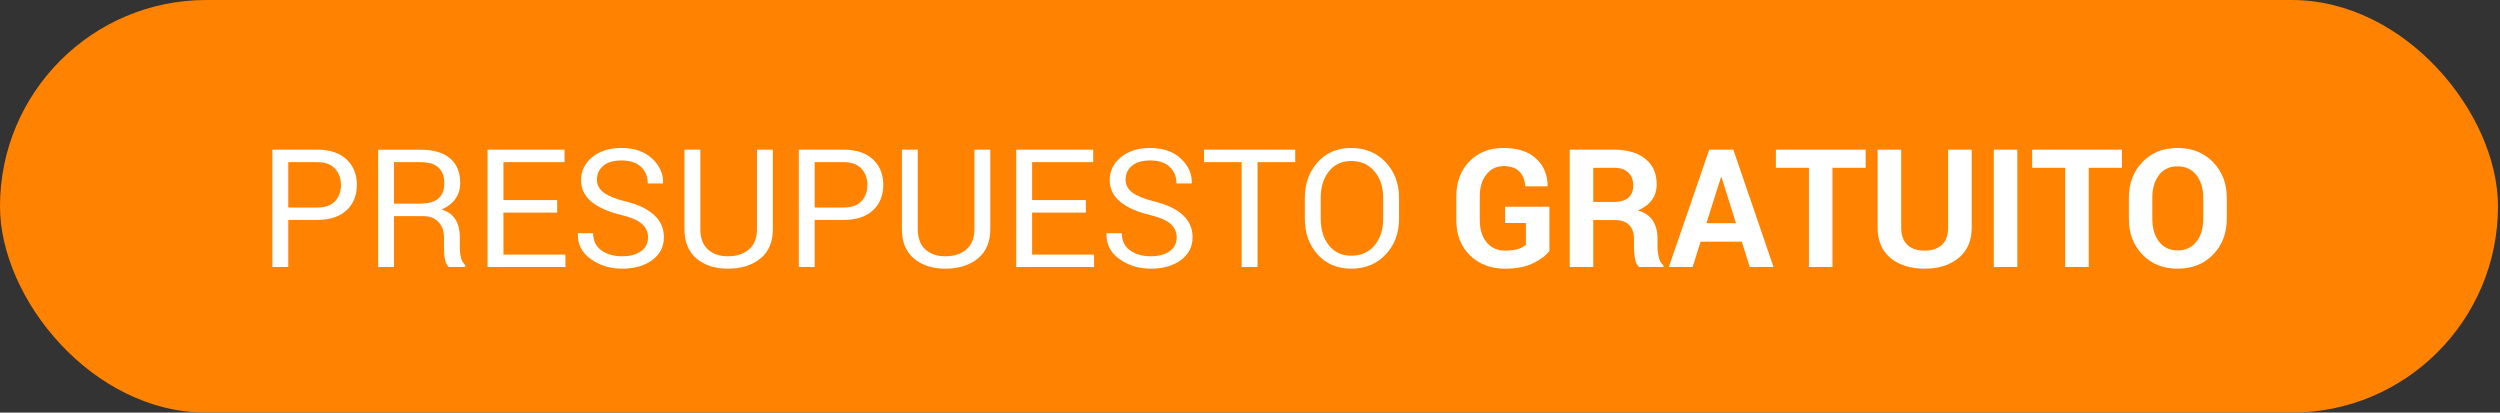
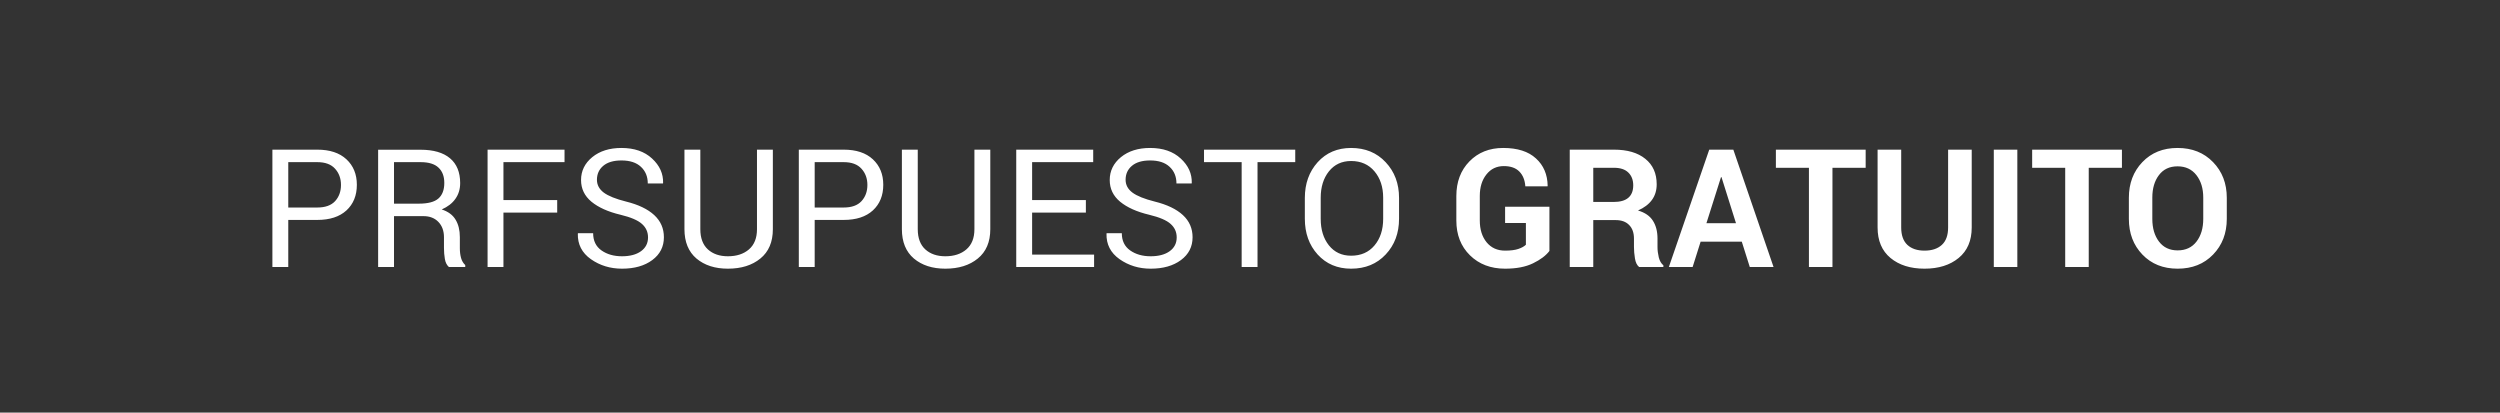
<svg xmlns="http://www.w3.org/2000/svg" width="309" height="51" viewBox="0 0 309 51" fill="none">
  <rect x="0" y="0" width="309" height="51" fill="#333333" stroke="none" />
-   <rect width="308.75" height="51" rx="25.5" fill="#FF8200" />
-   <path d="M35.63 27.183V33H33.668V18.497H39.216C40.764 18.497 41.965 18.895 42.822 19.692C43.679 20.489 44.107 21.538 44.107 22.84C44.107 24.161 43.679 25.217 42.822 26.007C41.965 26.791 40.764 27.183 39.216 27.183H35.63ZM35.63 25.649H39.216C40.199 25.649 40.933 25.387 41.418 24.862C41.902 24.331 42.145 23.663 42.145 22.86C42.145 22.056 41.899 21.386 41.408 20.848C40.923 20.31 40.192 20.041 39.216 20.041H35.63V25.649ZM48.699 26.715V33H46.737V18.507H51.986C53.573 18.507 54.785 18.859 55.622 19.563C56.459 20.267 56.877 21.289 56.877 22.631C56.877 23.374 56.681 24.022 56.289 24.573C55.904 25.124 55.34 25.562 54.596 25.888C55.393 26.147 55.964 26.569 56.309 27.153C56.661 27.731 56.837 28.448 56.837 29.305V30.669C56.837 31.121 56.887 31.526 56.986 31.884C57.086 32.243 57.259 32.535 57.505 32.761V33H55.482C55.223 32.774 55.057 32.442 54.984 32.004C54.911 31.566 54.875 31.114 54.875 30.649V29.324C54.875 28.541 54.646 27.91 54.188 27.432C53.729 26.954 53.115 26.715 52.345 26.715H48.699ZM48.699 25.171H51.787C52.896 25.171 53.693 24.962 54.178 24.543C54.669 24.118 54.915 23.474 54.915 22.611C54.915 21.794 54.676 21.163 54.197 20.718C53.726 20.267 52.989 20.041 51.986 20.041H48.699V25.171ZM68.87 26.276H62.226V31.466H69.886V33H60.264V18.497H69.776V20.041H62.226V24.732H68.87V26.276ZM80.096 29.344C80.096 28.68 79.847 28.126 79.349 27.681C78.851 27.229 77.968 26.851 76.699 26.545C75.165 26.18 73.967 25.642 73.103 24.932C72.247 24.221 71.818 23.328 71.818 22.252C71.818 21.123 72.28 20.18 73.203 19.423C74.133 18.666 75.335 18.288 76.809 18.288C78.396 18.288 79.658 18.723 80.594 19.593C81.537 20.462 81.992 21.472 81.959 22.621L81.939 22.68H80.066C80.066 21.831 79.784 21.143 79.219 20.619C78.662 20.094 77.858 19.832 76.809 19.832C75.833 19.832 75.082 20.054 74.558 20.499C74.04 20.937 73.781 21.512 73.781 22.222C73.781 22.853 74.063 23.381 74.627 23.806C75.192 24.224 76.108 24.593 77.377 24.912C78.904 25.29 80.066 25.848 80.863 26.585C81.66 27.322 82.058 28.235 82.058 29.324C82.058 30.493 81.58 31.433 80.624 32.143C79.668 32.854 78.419 33.209 76.879 33.209C75.431 33.209 74.149 32.817 73.034 32.034C71.925 31.25 71.387 30.201 71.42 28.886L71.44 28.826H73.312C73.312 29.756 73.654 30.463 74.338 30.948C75.022 31.433 75.869 31.675 76.879 31.675C77.868 31.675 78.652 31.466 79.229 31.048C79.807 30.629 80.096 30.061 80.096 29.344ZM95.525 18.497V28.328C95.525 29.909 95.011 31.117 93.981 31.954C92.959 32.791 91.621 33.209 89.967 33.209C88.373 33.209 87.079 32.791 86.082 31.954C85.093 31.111 84.598 29.902 84.598 28.328V18.497H86.561V28.328C86.561 29.424 86.873 30.257 87.497 30.828C88.121 31.393 88.945 31.675 89.967 31.675C91.043 31.675 91.91 31.393 92.567 30.828C93.231 30.257 93.563 29.424 93.563 28.328V18.497H95.525ZM100.695 27.183V33H98.733V18.497H104.281C105.828 18.497 107.03 18.895 107.887 19.692C108.744 20.489 109.172 21.538 109.172 22.84C109.172 24.161 108.744 25.217 107.887 26.007C107.03 26.791 105.828 27.183 104.281 27.183H100.695ZM100.695 25.649H104.281C105.264 25.649 105.998 25.387 106.482 24.862C106.967 24.331 107.21 23.663 107.21 22.86C107.21 22.056 106.964 21.386 106.472 20.848C105.988 20.31 105.257 20.041 104.281 20.041H100.695V25.649ZM122.4 18.497V28.328C122.4 29.909 121.885 31.117 120.856 31.954C119.833 32.791 118.495 33.209 116.842 33.209C115.248 33.209 113.953 32.791 112.957 31.954C111.968 31.111 111.473 29.902 111.473 28.328V18.497H113.435V28.328C113.435 29.424 113.747 30.257 114.371 30.828C114.996 31.393 115.819 31.675 116.842 31.675C117.918 31.675 118.784 31.393 119.442 30.828C120.106 30.257 120.438 29.424 120.438 28.328V18.497H122.4ZM134.214 26.276H127.57V31.466H135.23V33H125.607V18.497H135.12V20.041H127.57V24.732H134.214V26.276ZM145.44 29.344C145.44 28.68 145.191 28.126 144.693 27.681C144.195 27.229 143.311 26.851 142.043 26.545C140.509 26.18 139.31 25.642 138.447 24.932C137.59 24.221 137.162 23.328 137.162 22.252C137.162 21.123 137.624 20.18 138.547 19.423C139.476 18.666 140.678 18.288 142.153 18.288C143.74 18.288 145.001 18.723 145.938 19.593C146.881 20.462 147.336 21.472 147.302 22.621L147.282 22.68H145.41C145.41 21.831 145.128 21.143 144.563 20.619C144.005 20.094 143.202 19.832 142.153 19.832C141.176 19.832 140.426 20.054 139.901 20.499C139.383 20.937 139.124 21.512 139.124 22.222C139.124 22.853 139.407 23.381 139.971 23.806C140.536 24.224 141.452 24.593 142.72 24.912C144.248 25.29 145.41 25.848 146.207 26.585C147.004 27.322 147.402 28.235 147.402 29.324C147.402 30.493 146.924 31.433 145.968 32.143C145.011 32.854 143.763 33.209 142.222 33.209C140.775 33.209 139.493 32.817 138.377 32.034C137.268 31.25 136.73 30.201 136.764 28.886L136.784 28.826H138.656C138.656 29.756 138.998 30.463 139.682 30.948C140.366 31.433 141.213 31.675 142.222 31.675C143.212 31.675 143.995 31.466 144.573 31.048C145.151 30.629 145.44 30.061 145.44 29.344ZM160.092 20.041H155.43V33H153.468V20.041H148.816V18.497H160.092V20.041ZM172.922 27.043C172.922 28.816 172.371 30.287 171.268 31.456C170.173 32.625 168.748 33.209 166.995 33.209C165.302 33.209 163.924 32.625 162.861 31.456C161.805 30.287 161.278 28.816 161.278 27.043V24.463C161.278 22.697 161.805 21.226 162.861 20.051C163.924 18.875 165.302 18.288 166.995 18.288C168.748 18.288 170.173 18.875 171.268 20.051C172.371 21.22 172.922 22.69 172.922 24.463V27.043ZM170.96 24.444C170.96 23.115 170.601 22.026 169.884 21.176C169.167 20.326 168.204 19.901 166.995 19.901C165.853 19.901 164.94 20.326 164.256 21.176C163.579 22.026 163.24 23.115 163.24 24.444V27.043C163.24 28.385 163.579 29.48 164.256 30.331C164.94 31.18 165.853 31.605 166.995 31.605C168.21 31.605 169.173 31.184 169.884 30.34C170.601 29.49 170.96 28.391 170.96 27.043V24.444ZM191.509 31.018C191.077 31.589 190.403 32.097 189.487 32.542C188.577 32.987 187.425 33.209 186.03 33.209C184.257 33.209 182.81 32.658 181.687 31.556C180.565 30.453 180.004 29.022 180.004 27.262V24.234C180.004 22.481 180.542 21.053 181.618 19.951C182.7 18.842 184.091 18.288 185.791 18.288C187.558 18.288 188.909 18.719 189.845 19.583C190.788 20.439 191.27 21.568 191.29 22.969L191.27 23.029H188.531C188.478 22.259 188.232 21.651 187.794 21.206C187.355 20.755 186.714 20.529 185.871 20.529C184.981 20.529 184.264 20.874 183.72 21.565C183.175 22.249 182.903 23.132 182.903 24.215V27.262C182.903 28.365 183.185 29.261 183.749 29.952C184.314 30.636 185.074 30.978 186.03 30.978C186.708 30.978 187.252 30.908 187.664 30.769C188.076 30.629 188.388 30.457 188.6 30.251V27.561H186.03V25.549H191.509V31.018ZM196.928 27.203V33H194.019V18.497H199.488C201.141 18.497 202.433 18.875 203.362 19.632C204.299 20.383 204.767 21.432 204.767 22.78C204.767 23.53 204.571 24.175 204.179 24.712C203.787 25.25 203.213 25.685 202.456 26.017C203.313 26.27 203.927 26.691 204.299 27.282C204.677 27.873 204.867 28.604 204.867 29.474V30.54C204.867 30.945 204.92 31.37 205.026 31.815C205.139 32.253 205.328 32.578 205.594 32.791V33H202.595C202.33 32.788 202.157 32.432 202.078 31.934C201.998 31.436 201.958 30.965 201.958 30.52V29.494C201.958 28.77 201.759 28.209 201.36 27.81C200.969 27.405 200.414 27.203 199.697 27.203H196.928ZM196.928 24.962H199.438C200.255 24.962 200.862 24.789 201.261 24.444C201.666 24.098 201.868 23.587 201.868 22.91C201.868 22.245 201.666 21.718 201.261 21.326C200.862 20.934 200.271 20.738 199.488 20.738H196.928V24.962ZM215.286 29.872H210.196L209.21 33H206.271L211.262 18.497H214.24L219.21 33H216.272L215.286 29.872ZM210.913 27.591H214.569L212.776 21.894H212.716L210.913 27.591ZM230.596 20.738H226.492V33H223.583V20.738H219.499V18.497H230.596V20.738ZM243.704 18.497V28.119C243.704 29.746 243.166 31.001 242.091 31.884C241.015 32.768 239.607 33.209 237.867 33.209C236.134 33.209 234.733 32.768 233.664 31.884C232.601 31.001 232.07 29.746 232.07 28.119V18.497H234.988V28.119C234.988 29.075 235.244 29.793 235.755 30.271C236.267 30.742 236.971 30.978 237.867 30.978C238.777 30.978 239.491 30.742 240.009 30.271C240.527 29.799 240.786 29.082 240.786 28.119V18.497H243.704ZM249.342 33H246.434V18.497H249.342V33ZM262.271 20.738H258.168V33H255.259V20.738H251.175V18.497H262.271V20.738ZM275.231 27.053C275.231 28.833 274.666 30.304 273.537 31.466C272.415 32.628 270.954 33.209 269.154 33.209C267.368 33.209 265.917 32.628 264.802 31.466C263.686 30.304 263.128 28.833 263.128 27.053V24.444C263.128 22.671 263.683 21.203 264.792 20.041C265.907 18.872 267.358 18.288 269.145 18.288C270.944 18.288 272.408 18.872 273.537 20.041C274.666 21.203 275.231 22.671 275.231 24.444V27.053ZM272.322 24.424C272.322 23.295 272.04 22.368 271.475 21.645C270.911 20.921 270.134 20.559 269.145 20.559C268.155 20.559 267.388 20.921 266.844 21.645C266.299 22.362 266.027 23.288 266.027 24.424V27.053C266.027 28.202 266.302 29.139 266.854 29.862C267.405 30.586 268.172 30.948 269.154 30.948C270.151 30.948 270.928 30.586 271.485 29.862C272.043 29.139 272.322 28.202 272.322 27.053V24.424Z" fill="white" />
+   <path d="M35.63 27.183V33H33.668V18.497H39.216C40.764 18.497 41.965 18.895 42.822 19.692C43.679 20.489 44.107 21.538 44.107 22.84C44.107 24.161 43.679 25.217 42.822 26.007C41.965 26.791 40.764 27.183 39.216 27.183H35.63ZM35.63 25.649H39.216C40.199 25.649 40.933 25.387 41.418 24.862C41.902 24.331 42.145 23.663 42.145 22.86C42.145 22.056 41.899 21.386 41.408 20.848C40.923 20.31 40.192 20.041 39.216 20.041H35.63V25.649ZM48.699 26.715V33H46.737V18.507H51.986C53.573 18.507 54.785 18.859 55.622 19.563C56.459 20.267 56.877 21.289 56.877 22.631C56.877 23.374 56.681 24.022 56.289 24.573C55.904 25.124 55.34 25.562 54.596 25.888C55.393 26.147 55.964 26.569 56.309 27.153C56.661 27.731 56.837 28.448 56.837 29.305V30.669C56.837 31.121 56.887 31.526 56.986 31.884C57.086 32.243 57.259 32.535 57.505 32.761V33H55.482C55.223 32.774 55.057 32.442 54.984 32.004C54.911 31.566 54.875 31.114 54.875 30.649V29.324C54.875 28.541 54.646 27.91 54.188 27.432C53.729 26.954 53.115 26.715 52.345 26.715H48.699ZM48.699 25.171H51.787C52.896 25.171 53.693 24.962 54.178 24.543C54.669 24.118 54.915 23.474 54.915 22.611C54.915 21.794 54.676 21.163 54.197 20.718C53.726 20.267 52.989 20.041 51.986 20.041H48.699V25.171ZM68.87 26.276H62.226V31.466V33H60.264V18.497H69.776V20.041H62.226V24.732H68.87V26.276ZM80.096 29.344C80.096 28.68 79.847 28.126 79.349 27.681C78.851 27.229 77.968 26.851 76.699 26.545C75.165 26.18 73.967 25.642 73.103 24.932C72.247 24.221 71.818 23.328 71.818 22.252C71.818 21.123 72.28 20.18 73.203 19.423C74.133 18.666 75.335 18.288 76.809 18.288C78.396 18.288 79.658 18.723 80.594 19.593C81.537 20.462 81.992 21.472 81.959 22.621L81.939 22.68H80.066C80.066 21.831 79.784 21.143 79.219 20.619C78.662 20.094 77.858 19.832 76.809 19.832C75.833 19.832 75.082 20.054 74.558 20.499C74.04 20.937 73.781 21.512 73.781 22.222C73.781 22.853 74.063 23.381 74.627 23.806C75.192 24.224 76.108 24.593 77.377 24.912C78.904 25.29 80.066 25.848 80.863 26.585C81.66 27.322 82.058 28.235 82.058 29.324C82.058 30.493 81.58 31.433 80.624 32.143C79.668 32.854 78.419 33.209 76.879 33.209C75.431 33.209 74.149 32.817 73.034 32.034C71.925 31.25 71.387 30.201 71.42 28.886L71.44 28.826H73.312C73.312 29.756 73.654 30.463 74.338 30.948C75.022 31.433 75.869 31.675 76.879 31.675C77.868 31.675 78.652 31.466 79.229 31.048C79.807 30.629 80.096 30.061 80.096 29.344ZM95.525 18.497V28.328C95.525 29.909 95.011 31.117 93.981 31.954C92.959 32.791 91.621 33.209 89.967 33.209C88.373 33.209 87.079 32.791 86.082 31.954C85.093 31.111 84.598 29.902 84.598 28.328V18.497H86.561V28.328C86.561 29.424 86.873 30.257 87.497 30.828C88.121 31.393 88.945 31.675 89.967 31.675C91.043 31.675 91.91 31.393 92.567 30.828C93.231 30.257 93.563 29.424 93.563 28.328V18.497H95.525ZM100.695 27.183V33H98.733V18.497H104.281C105.828 18.497 107.03 18.895 107.887 19.692C108.744 20.489 109.172 21.538 109.172 22.84C109.172 24.161 108.744 25.217 107.887 26.007C107.03 26.791 105.828 27.183 104.281 27.183H100.695ZM100.695 25.649H104.281C105.264 25.649 105.998 25.387 106.482 24.862C106.967 24.331 107.21 23.663 107.21 22.86C107.21 22.056 106.964 21.386 106.472 20.848C105.988 20.31 105.257 20.041 104.281 20.041H100.695V25.649ZM122.4 18.497V28.328C122.4 29.909 121.885 31.117 120.856 31.954C119.833 32.791 118.495 33.209 116.842 33.209C115.248 33.209 113.953 32.791 112.957 31.954C111.968 31.111 111.473 29.902 111.473 28.328V18.497H113.435V28.328C113.435 29.424 113.747 30.257 114.371 30.828C114.996 31.393 115.819 31.675 116.842 31.675C117.918 31.675 118.784 31.393 119.442 30.828C120.106 30.257 120.438 29.424 120.438 28.328V18.497H122.4ZM134.214 26.276H127.57V31.466H135.23V33H125.607V18.497H135.12V20.041H127.57V24.732H134.214V26.276ZM145.44 29.344C145.44 28.68 145.191 28.126 144.693 27.681C144.195 27.229 143.311 26.851 142.043 26.545C140.509 26.18 139.31 25.642 138.447 24.932C137.59 24.221 137.162 23.328 137.162 22.252C137.162 21.123 137.624 20.18 138.547 19.423C139.476 18.666 140.678 18.288 142.153 18.288C143.74 18.288 145.001 18.723 145.938 19.593C146.881 20.462 147.336 21.472 147.302 22.621L147.282 22.68H145.41C145.41 21.831 145.128 21.143 144.563 20.619C144.005 20.094 143.202 19.832 142.153 19.832C141.176 19.832 140.426 20.054 139.901 20.499C139.383 20.937 139.124 21.512 139.124 22.222C139.124 22.853 139.407 23.381 139.971 23.806C140.536 24.224 141.452 24.593 142.72 24.912C144.248 25.29 145.41 25.848 146.207 26.585C147.004 27.322 147.402 28.235 147.402 29.324C147.402 30.493 146.924 31.433 145.968 32.143C145.011 32.854 143.763 33.209 142.222 33.209C140.775 33.209 139.493 32.817 138.377 32.034C137.268 31.25 136.73 30.201 136.764 28.886L136.784 28.826H138.656C138.656 29.756 138.998 30.463 139.682 30.948C140.366 31.433 141.213 31.675 142.222 31.675C143.212 31.675 143.995 31.466 144.573 31.048C145.151 30.629 145.44 30.061 145.44 29.344ZM160.092 20.041H155.43V33H153.468V20.041H148.816V18.497H160.092V20.041ZM172.922 27.043C172.922 28.816 172.371 30.287 171.268 31.456C170.173 32.625 168.748 33.209 166.995 33.209C165.302 33.209 163.924 32.625 162.861 31.456C161.805 30.287 161.278 28.816 161.278 27.043V24.463C161.278 22.697 161.805 21.226 162.861 20.051C163.924 18.875 165.302 18.288 166.995 18.288C168.748 18.288 170.173 18.875 171.268 20.051C172.371 21.22 172.922 22.69 172.922 24.463V27.043ZM170.96 24.444C170.96 23.115 170.601 22.026 169.884 21.176C169.167 20.326 168.204 19.901 166.995 19.901C165.853 19.901 164.94 20.326 164.256 21.176C163.579 22.026 163.24 23.115 163.24 24.444V27.043C163.24 28.385 163.579 29.48 164.256 30.331C164.94 31.18 165.853 31.605 166.995 31.605C168.21 31.605 169.173 31.184 169.884 30.34C170.601 29.49 170.96 28.391 170.96 27.043V24.444ZM191.509 31.018C191.077 31.589 190.403 32.097 189.487 32.542C188.577 32.987 187.425 33.209 186.03 33.209C184.257 33.209 182.81 32.658 181.687 31.556C180.565 30.453 180.004 29.022 180.004 27.262V24.234C180.004 22.481 180.542 21.053 181.618 19.951C182.7 18.842 184.091 18.288 185.791 18.288C187.558 18.288 188.909 18.719 189.845 19.583C190.788 20.439 191.27 21.568 191.29 22.969L191.27 23.029H188.531C188.478 22.259 188.232 21.651 187.794 21.206C187.355 20.755 186.714 20.529 185.871 20.529C184.981 20.529 184.264 20.874 183.72 21.565C183.175 22.249 182.903 23.132 182.903 24.215V27.262C182.903 28.365 183.185 29.261 183.749 29.952C184.314 30.636 185.074 30.978 186.03 30.978C186.708 30.978 187.252 30.908 187.664 30.769C188.076 30.629 188.388 30.457 188.6 30.251V27.561H186.03V25.549H191.509V31.018ZM196.928 27.203V33H194.019V18.497H199.488C201.141 18.497 202.433 18.875 203.362 19.632C204.299 20.383 204.767 21.432 204.767 22.78C204.767 23.53 204.571 24.175 204.179 24.712C203.787 25.25 203.213 25.685 202.456 26.017C203.313 26.27 203.927 26.691 204.299 27.282C204.677 27.873 204.867 28.604 204.867 29.474V30.54C204.867 30.945 204.92 31.37 205.026 31.815C205.139 32.253 205.328 32.578 205.594 32.791V33H202.595C202.33 32.788 202.157 32.432 202.078 31.934C201.998 31.436 201.958 30.965 201.958 30.52V29.494C201.958 28.77 201.759 28.209 201.36 27.81C200.969 27.405 200.414 27.203 199.697 27.203H196.928ZM196.928 24.962H199.438C200.255 24.962 200.862 24.789 201.261 24.444C201.666 24.098 201.868 23.587 201.868 22.91C201.868 22.245 201.666 21.718 201.261 21.326C200.862 20.934 200.271 20.738 199.488 20.738H196.928V24.962ZM215.286 29.872H210.196L209.21 33H206.271L211.262 18.497H214.24L219.21 33H216.272L215.286 29.872ZM210.913 27.591H214.569L212.776 21.894H212.716L210.913 27.591ZM230.596 20.738H226.492V33H223.583V20.738H219.499V18.497H230.596V20.738ZM243.704 18.497V28.119C243.704 29.746 243.166 31.001 242.091 31.884C241.015 32.768 239.607 33.209 237.867 33.209C236.134 33.209 234.733 32.768 233.664 31.884C232.601 31.001 232.07 29.746 232.07 28.119V18.497H234.988V28.119C234.988 29.075 235.244 29.793 235.755 30.271C236.267 30.742 236.971 30.978 237.867 30.978C238.777 30.978 239.491 30.742 240.009 30.271C240.527 29.799 240.786 29.082 240.786 28.119V18.497H243.704ZM249.342 33H246.434V18.497H249.342V33ZM262.271 20.738H258.168V33H255.259V20.738H251.175V18.497H262.271V20.738ZM275.231 27.053C275.231 28.833 274.666 30.304 273.537 31.466C272.415 32.628 270.954 33.209 269.154 33.209C267.368 33.209 265.917 32.628 264.802 31.466C263.686 30.304 263.128 28.833 263.128 27.053V24.444C263.128 22.671 263.683 21.203 264.792 20.041C265.907 18.872 267.358 18.288 269.145 18.288C270.944 18.288 272.408 18.872 273.537 20.041C274.666 21.203 275.231 22.671 275.231 24.444V27.053ZM272.322 24.424C272.322 23.295 272.04 22.368 271.475 21.645C270.911 20.921 270.134 20.559 269.145 20.559C268.155 20.559 267.388 20.921 266.844 21.645C266.299 22.362 266.027 23.288 266.027 24.424V27.053C266.027 28.202 266.302 29.139 266.854 29.862C267.405 30.586 268.172 30.948 269.154 30.948C270.151 30.948 270.928 30.586 271.485 29.862C272.043 29.139 272.322 28.202 272.322 27.053V24.424Z" fill="white" />
</svg>